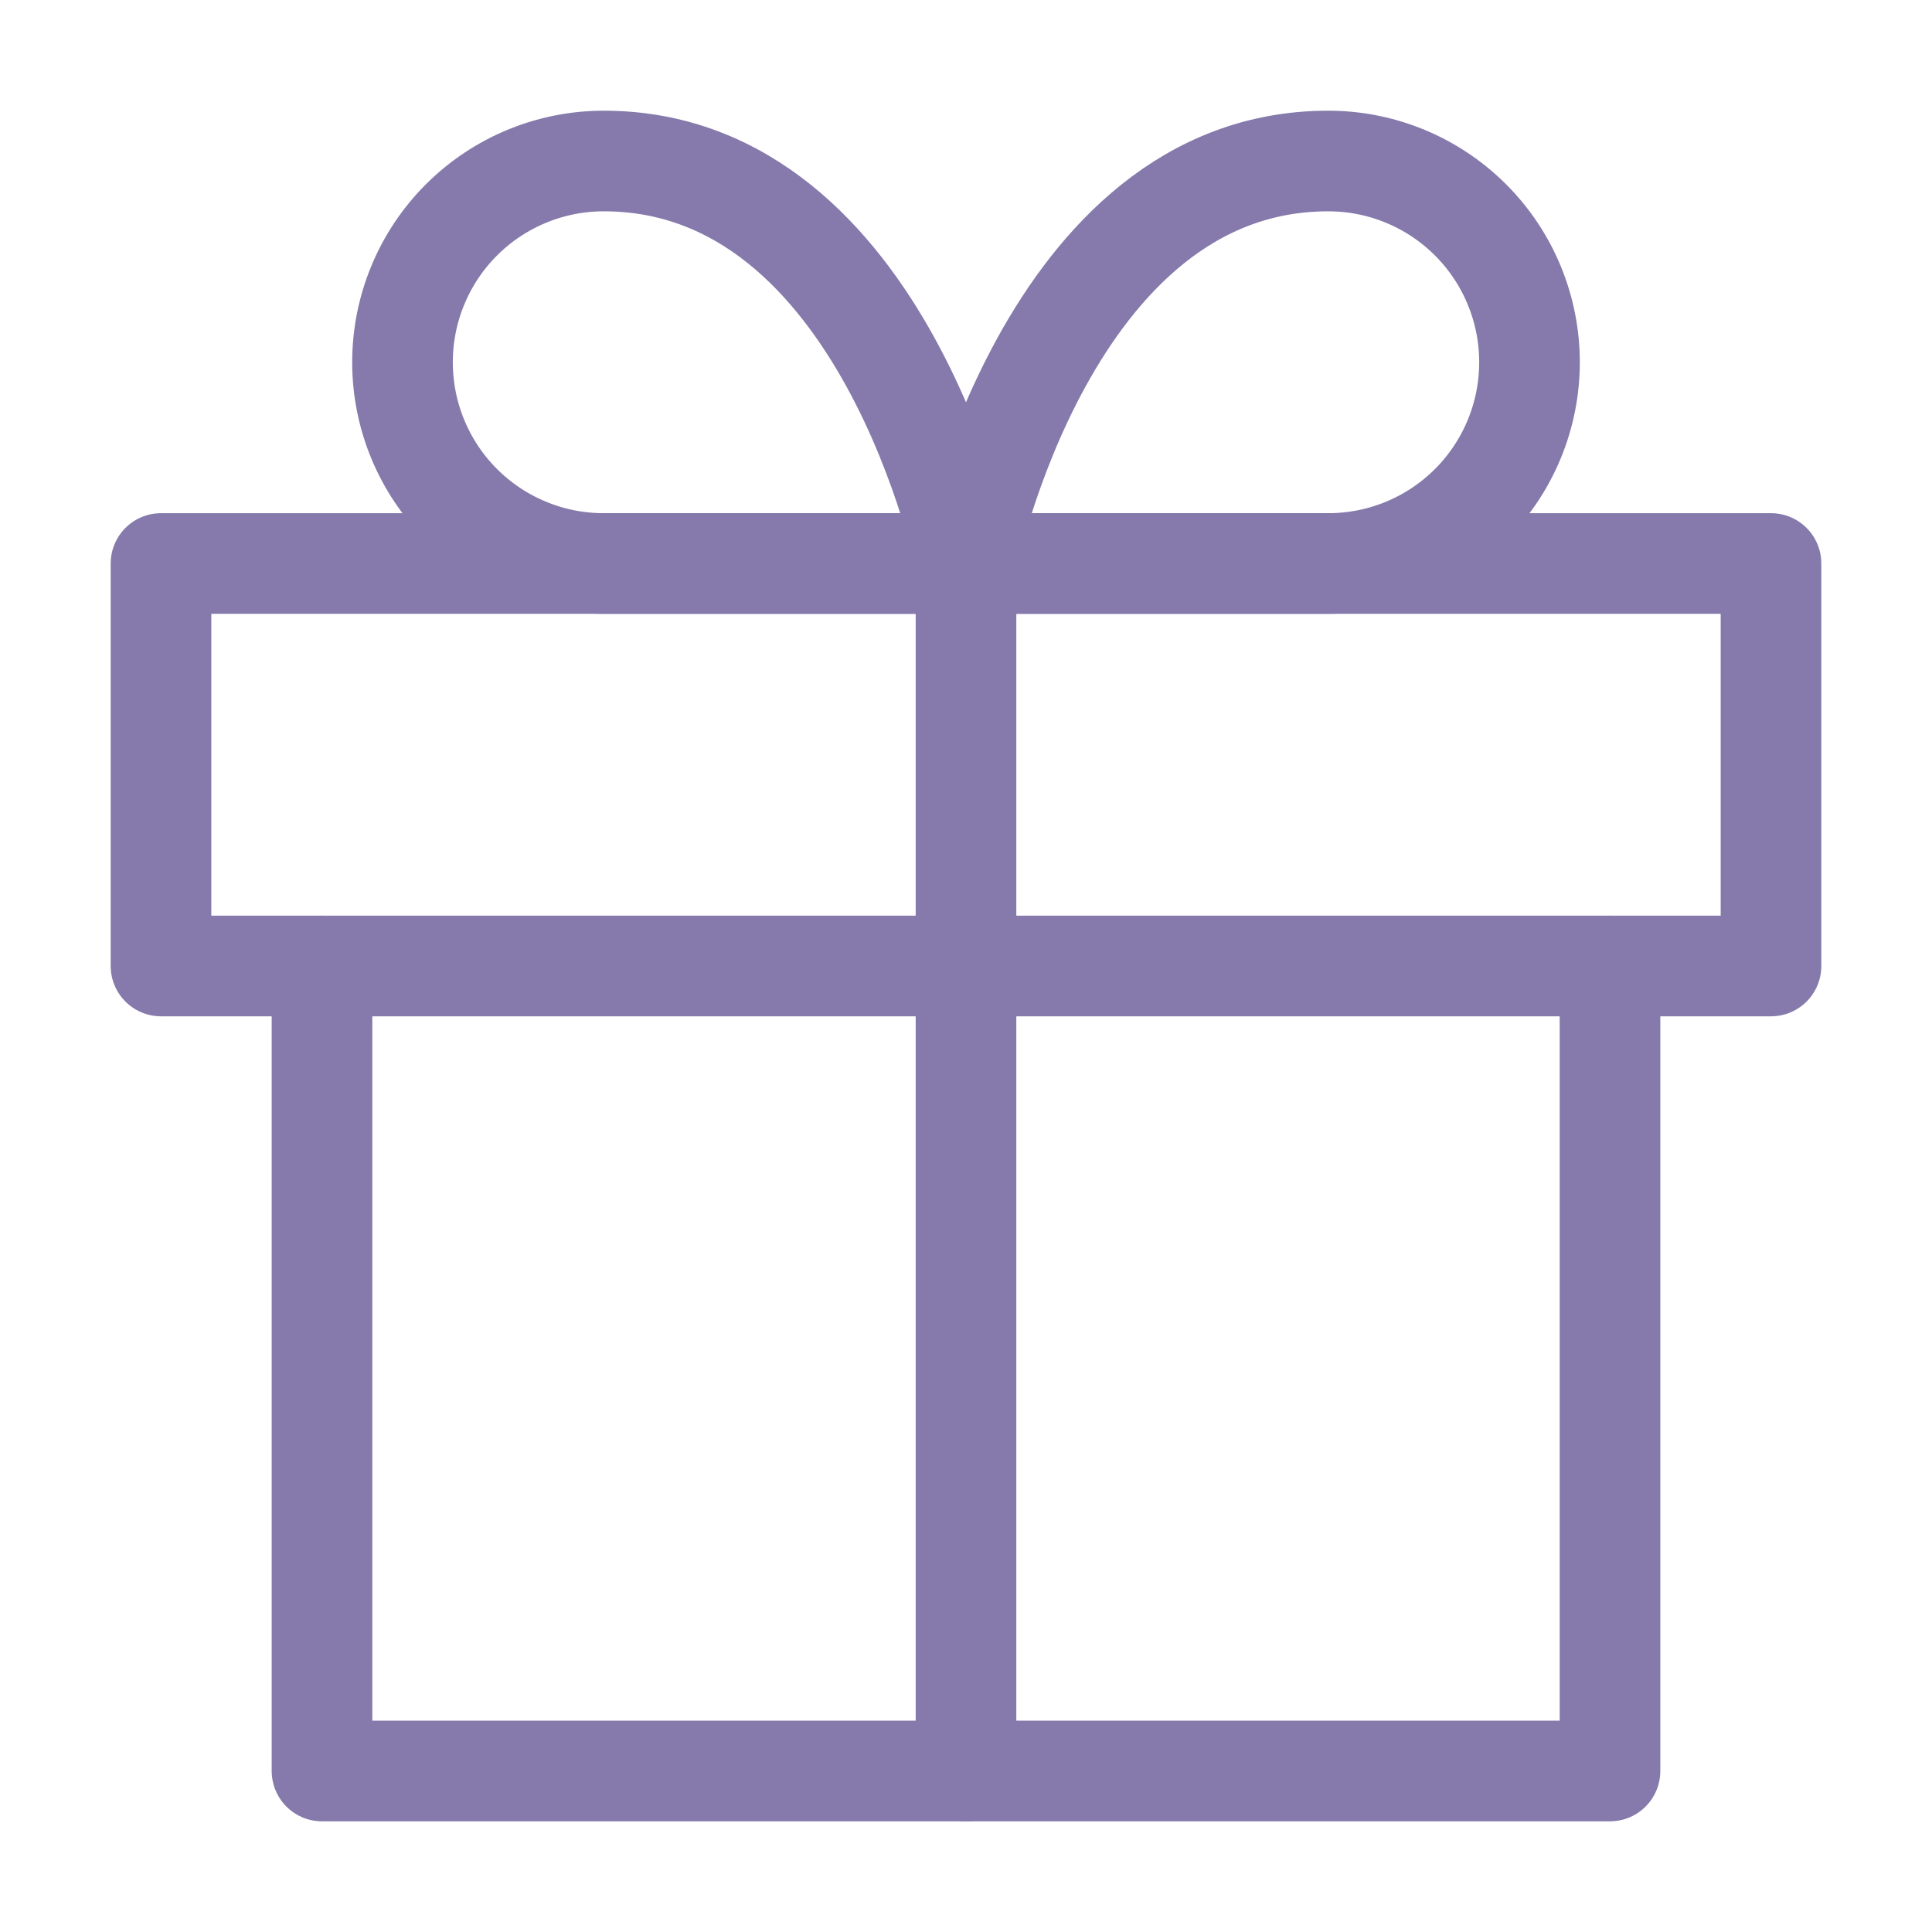
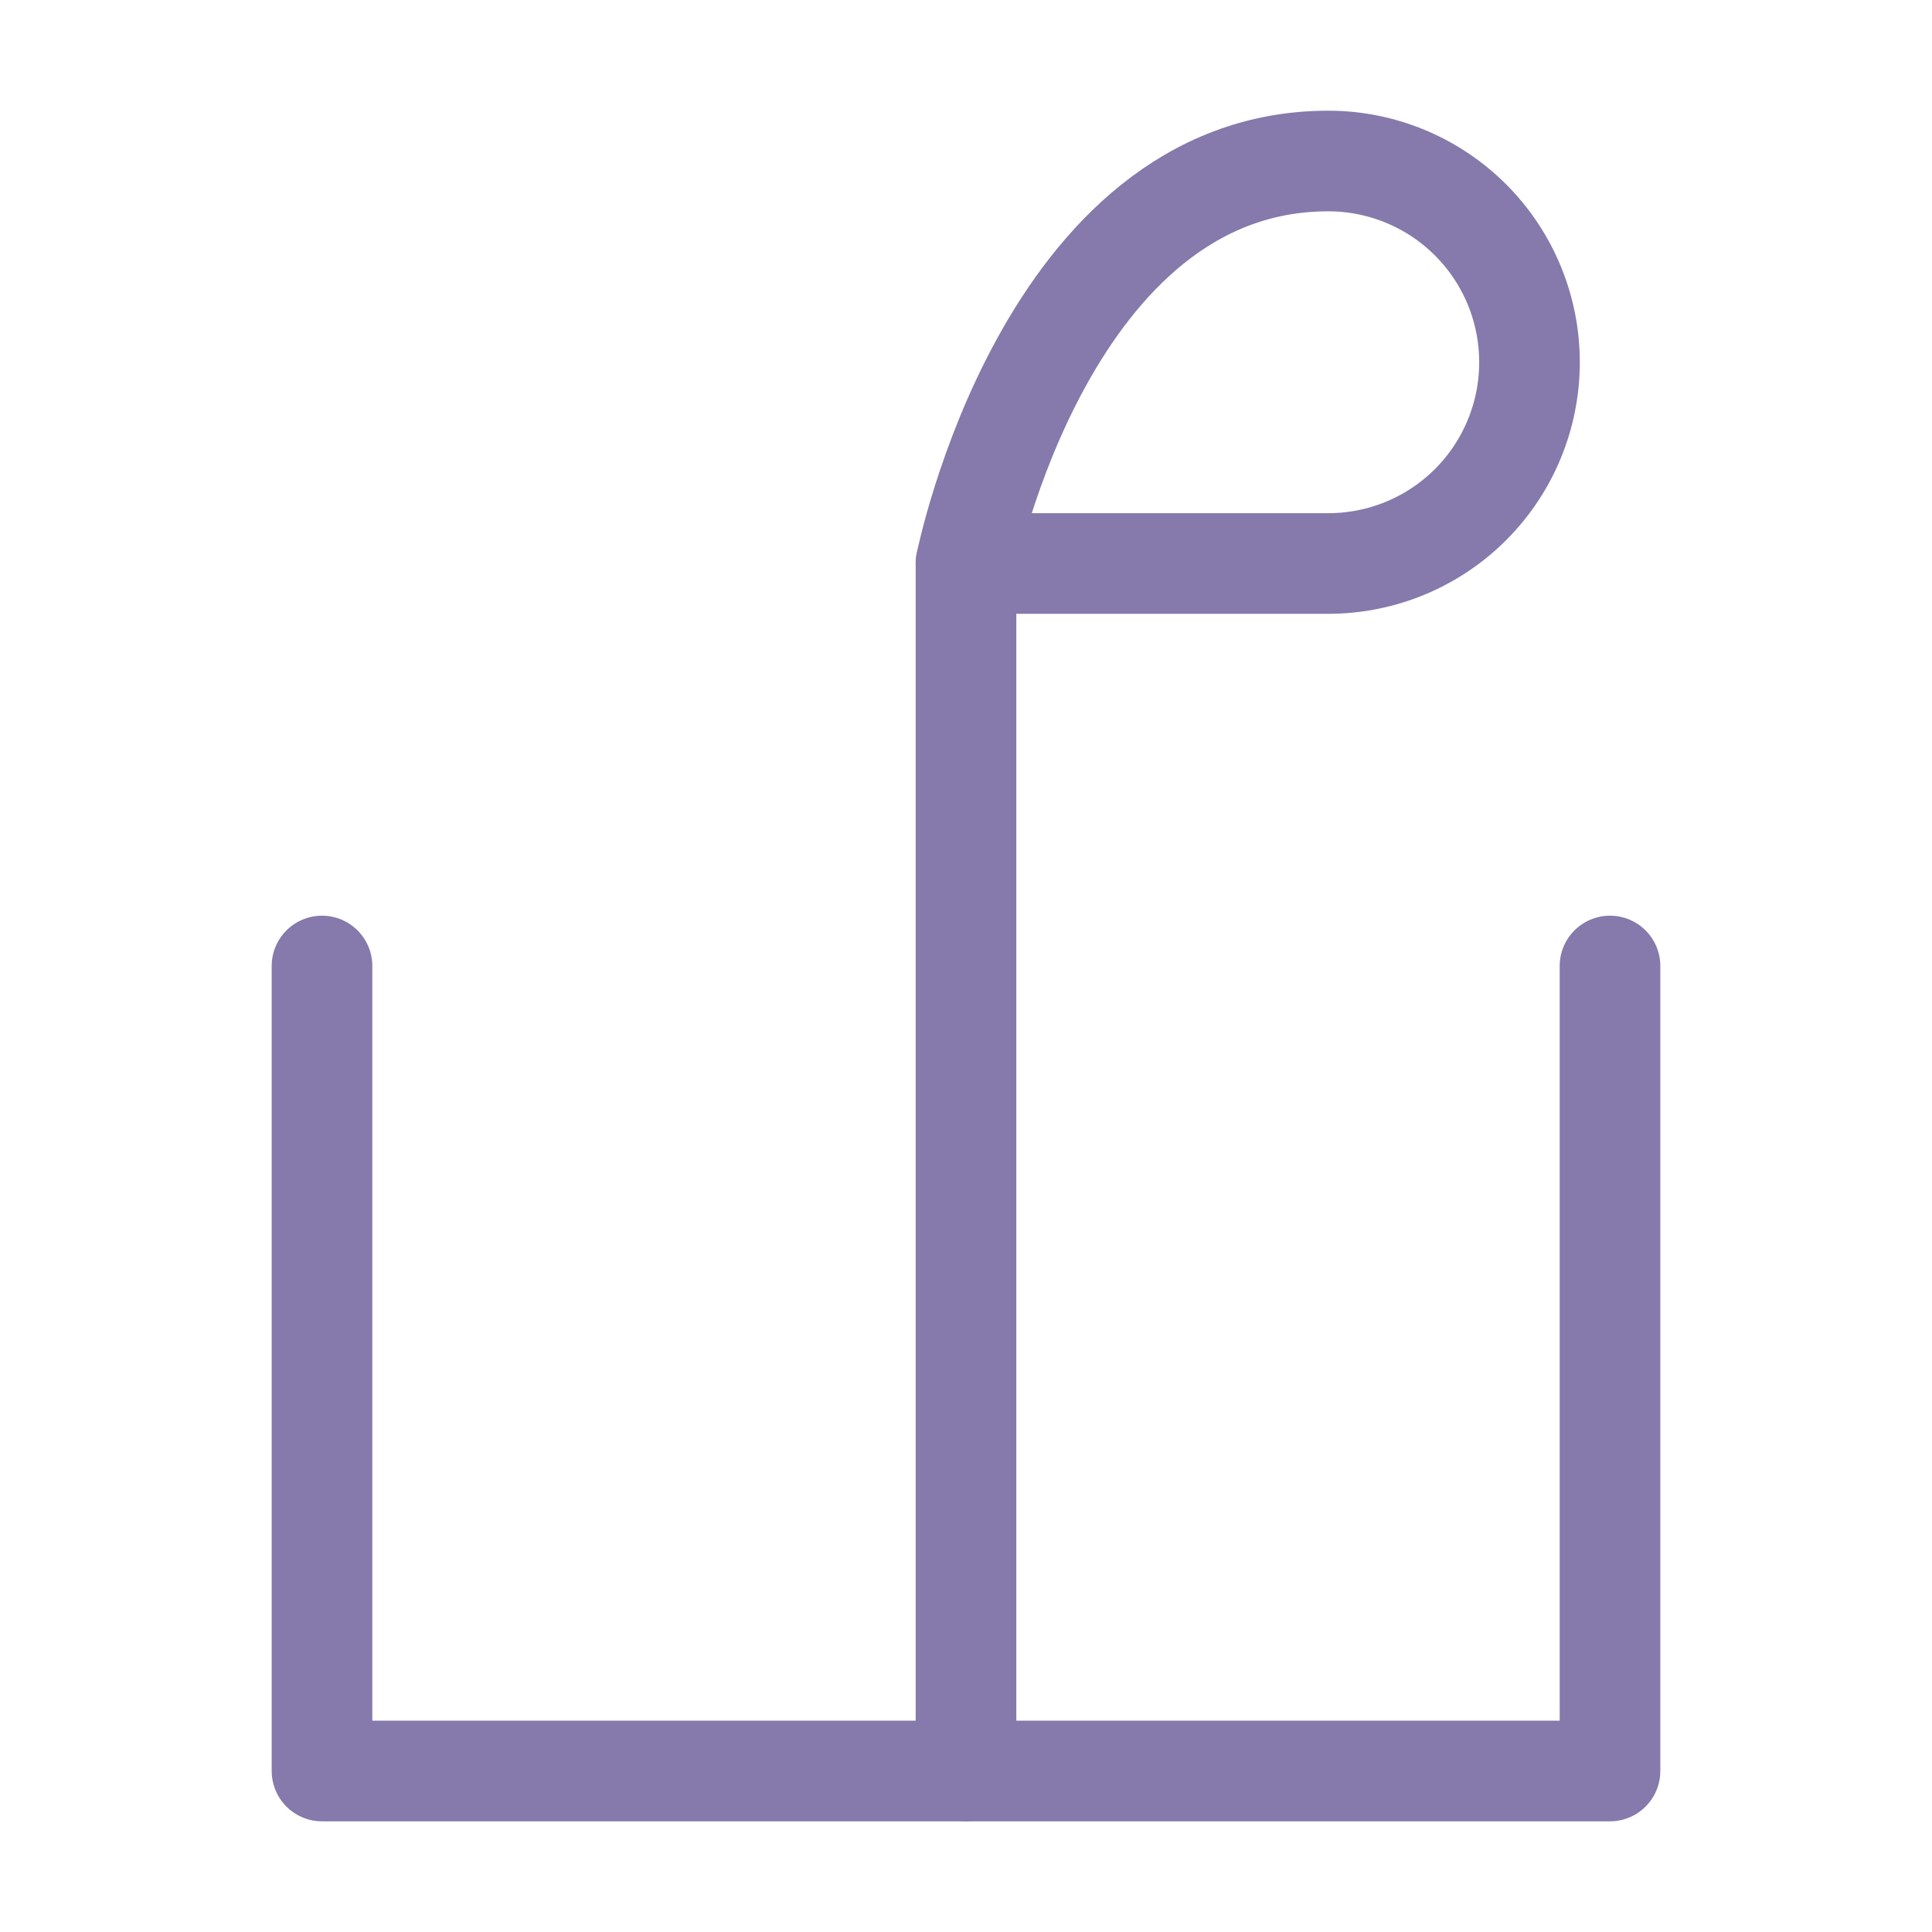
<svg xmlns="http://www.w3.org/2000/svg" width="24" height="24" viewBox="0 0 24 24" fill="none">
  <g id="gift 1">
    <path id="Vector" d="M20 12V22H4V12" stroke="#857AAB" stroke-width="1.25" stroke-linecap="round" stroke-linejoin="round" />
-     <path id="Vector_2" d="M22 7H2V12H22V7Z" stroke="#857AAB" stroke-width="1.25" stroke-linecap="round" stroke-linejoin="round" />
    <path id="Vector_3" d="M12 22V7" stroke="#857AAB" stroke-width="1.25" stroke-linecap="round" stroke-linejoin="round" />
-     <path id="Vector_4" d="M12 7H7.5C6.837 7 6.201 6.737 5.732 6.268C5.263 5.799 5 5.163 5 4.5C5 3.837 5.263 3.201 5.732 2.732C6.201 2.263 6.837 2 7.5 2C11 2 12 7 12 7Z" stroke="#857AAB" stroke-width="1.25" stroke-linecap="round" stroke-linejoin="round" />
    <path id="Vector_5" d="M12 7H16.5C17.163 7 17.799 6.737 18.268 6.268C18.737 5.799 19 5.163 19 4.5C19 3.837 18.737 3.201 18.268 2.732C17.799 2.263 17.163 2 16.5 2C13 2 12 7 12 7Z" stroke="#857AAB" stroke-width="1.25" stroke-linecap="round" stroke-linejoin="round" />
  </g>
</svg>